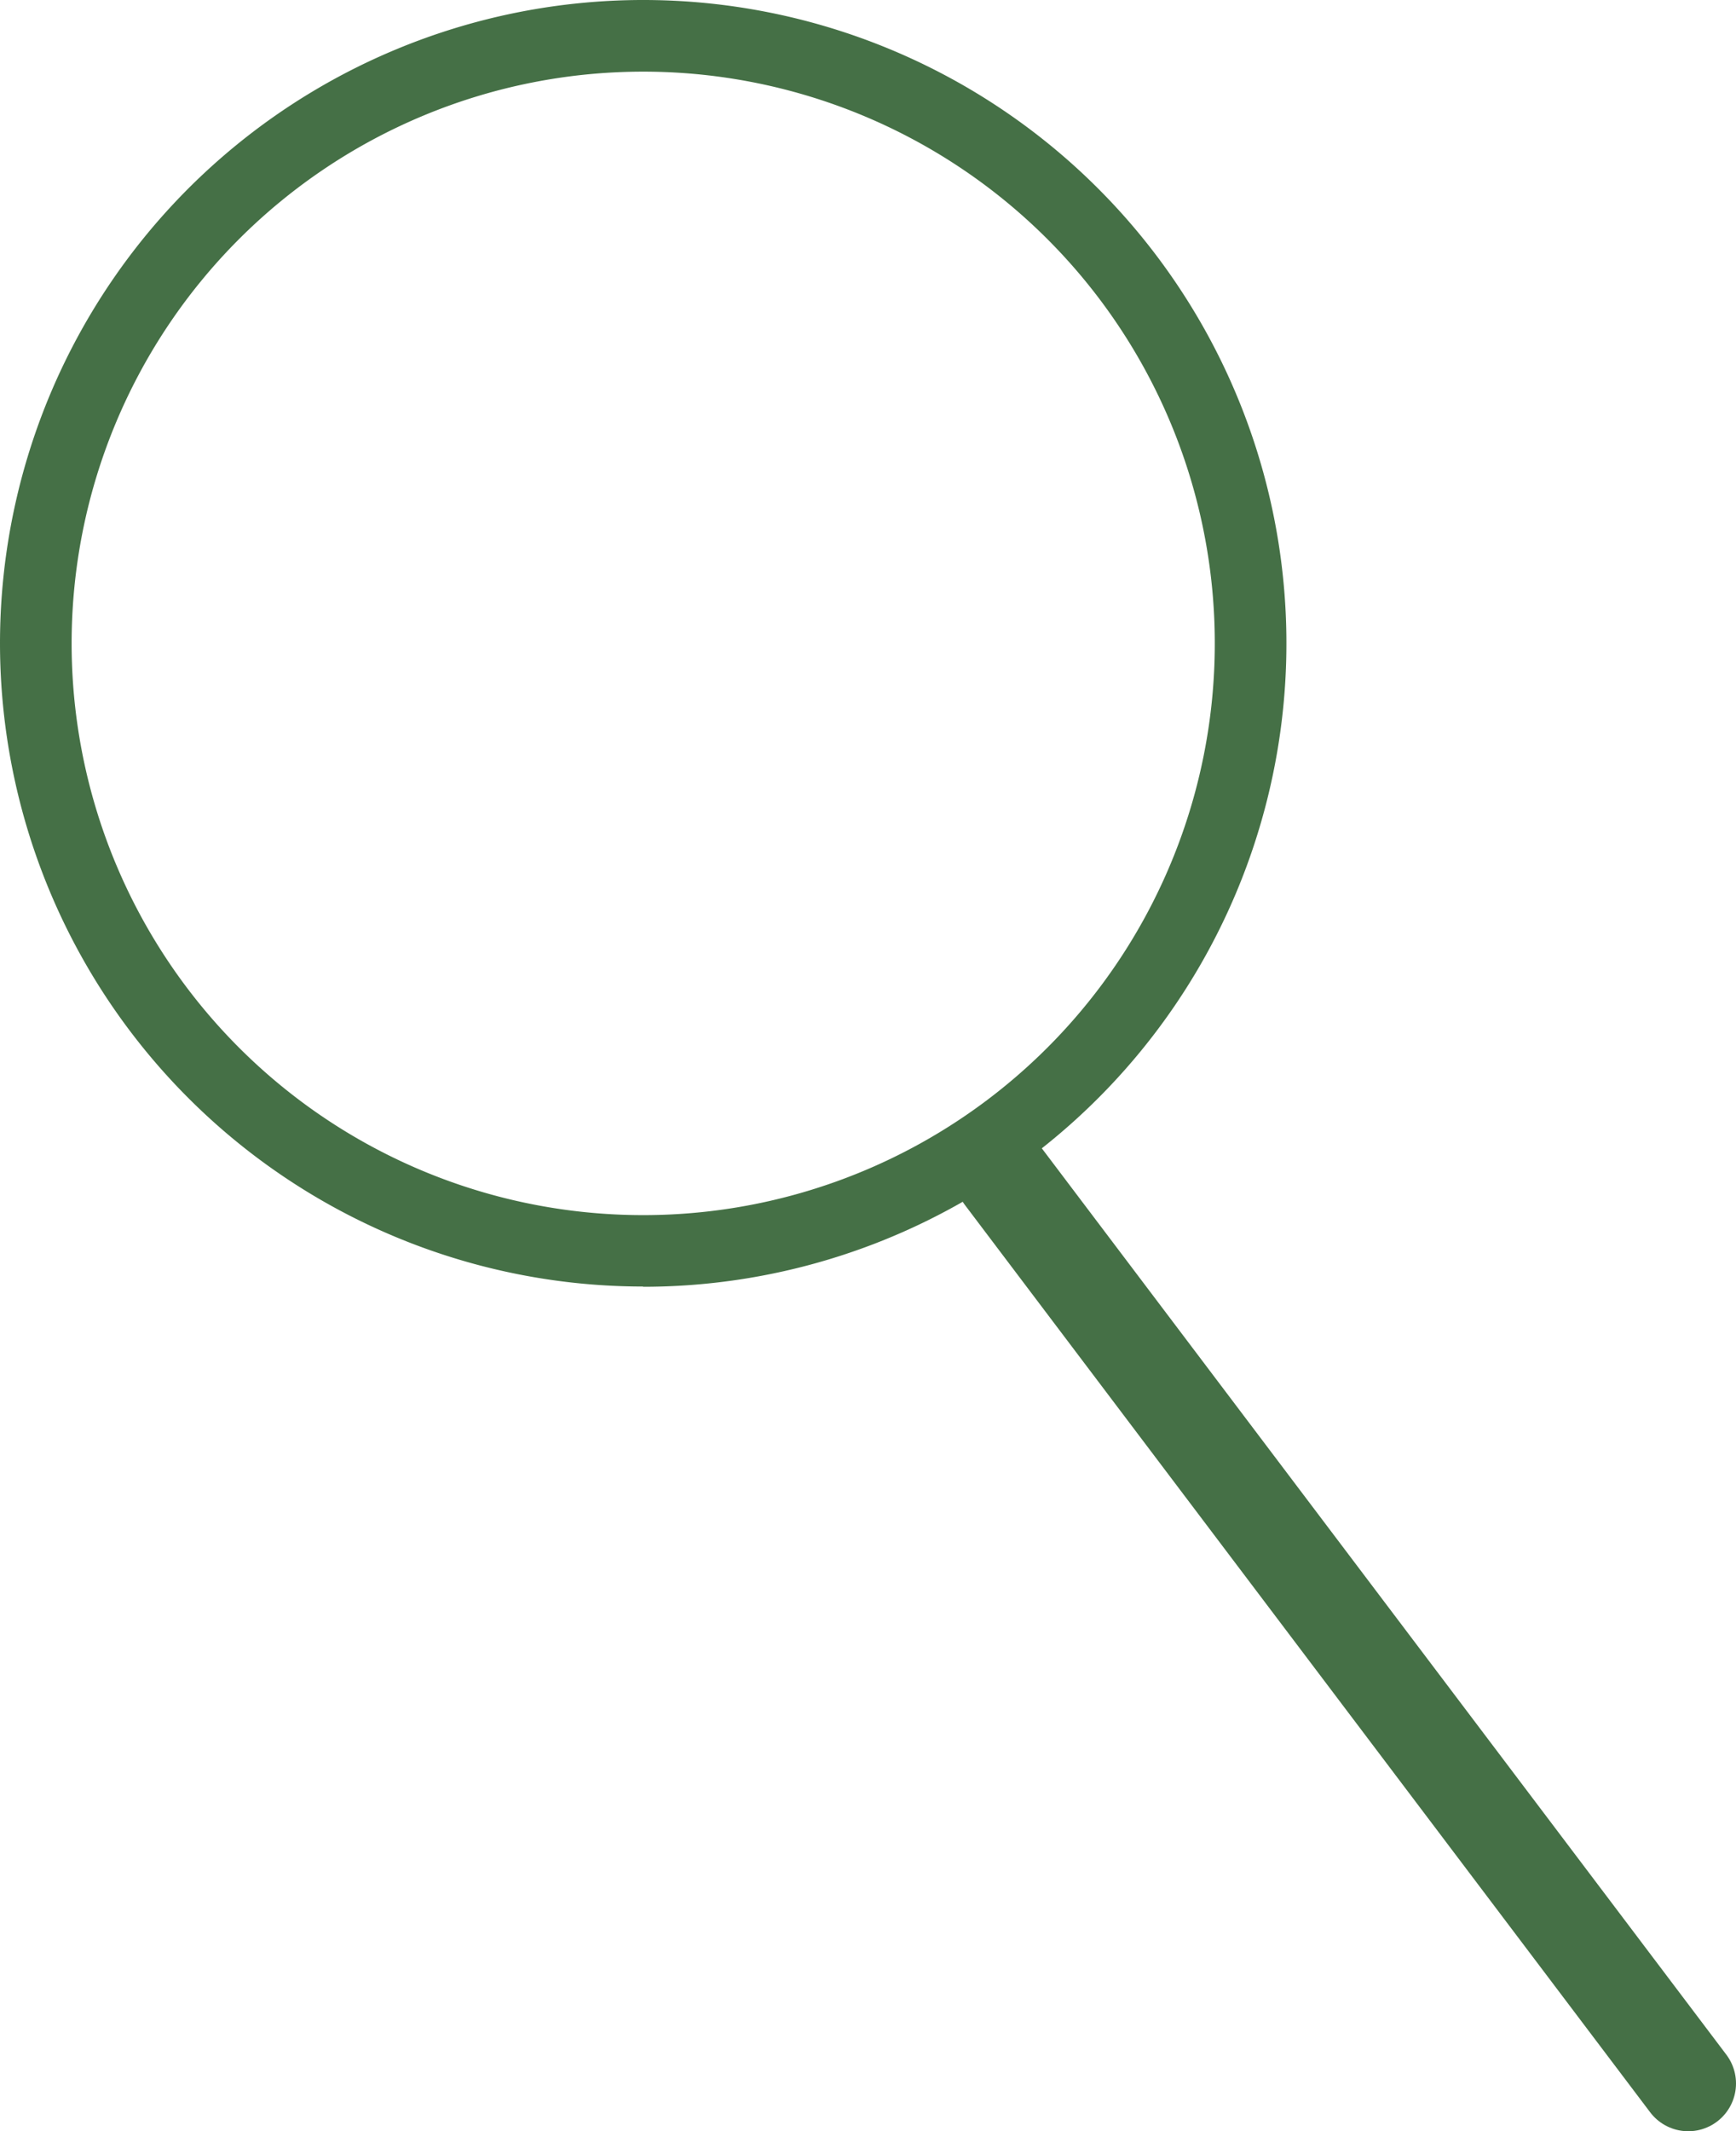
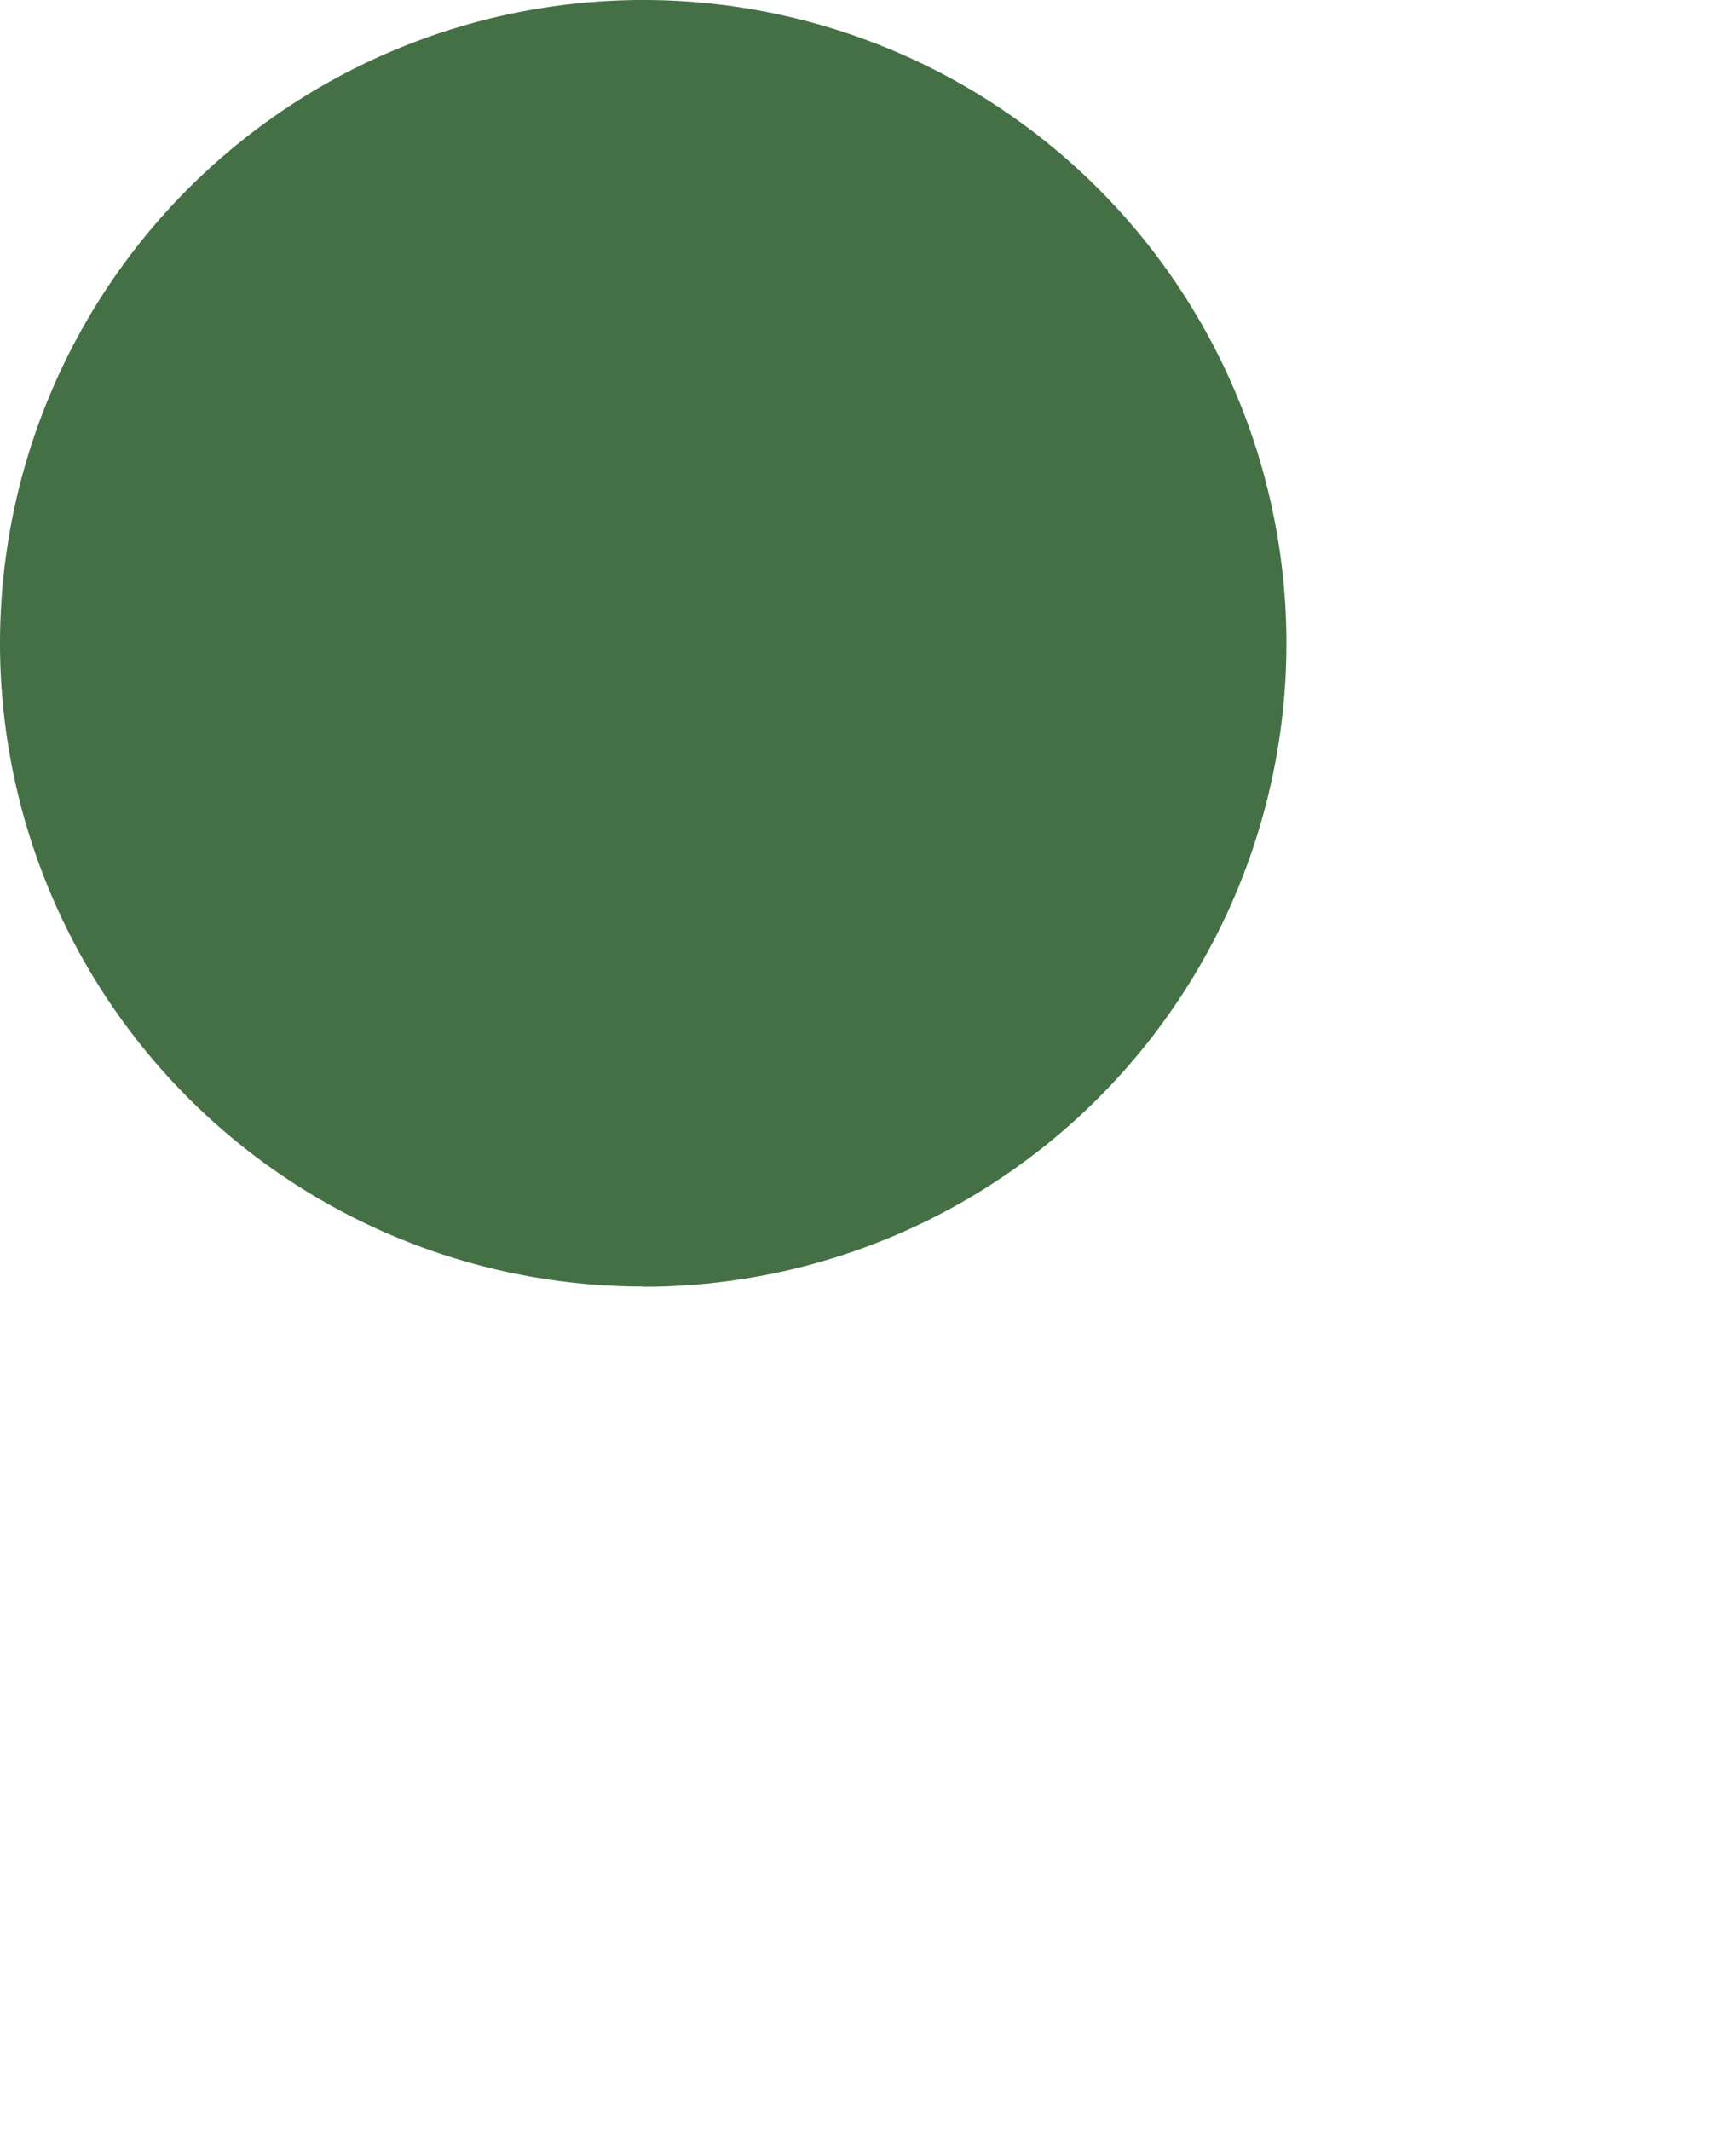
<svg xmlns="http://www.w3.org/2000/svg" viewBox="0 0 72.71 89.24">
  <defs>
    <style>.cls-1{fill:#457046;}.cls-2{fill:none;stroke:#457046;stroke-linecap:round;stroke-miterlimit:10;stroke-width:4px;}</style>
  </defs>
  <g id="Capa_2" data-name="Capa 2">
    <g id="Capa_1-2" data-name="Capa 1">
-       <path class="cls-1" d="M26.93,3A23.94,23.94,0,1,1,3,26.93,23.94,23.94,0,0,1,26.93,3Zm0,50.88A26.94,26.94,0,1,0,0,26.93,26.94,26.94,0,0,0,26.93,53.87Z" />
-       <line class="cls-2" x1="42.01" y1="49.25" x2="70.71" y2="87.24" />
+       <path class="cls-1" d="M26.93,3Zm0,50.88A26.94,26.94,0,1,0,0,26.93,26.94,26.94,0,0,0,26.93,53.87Z" />
    </g>
  </g>
</svg>